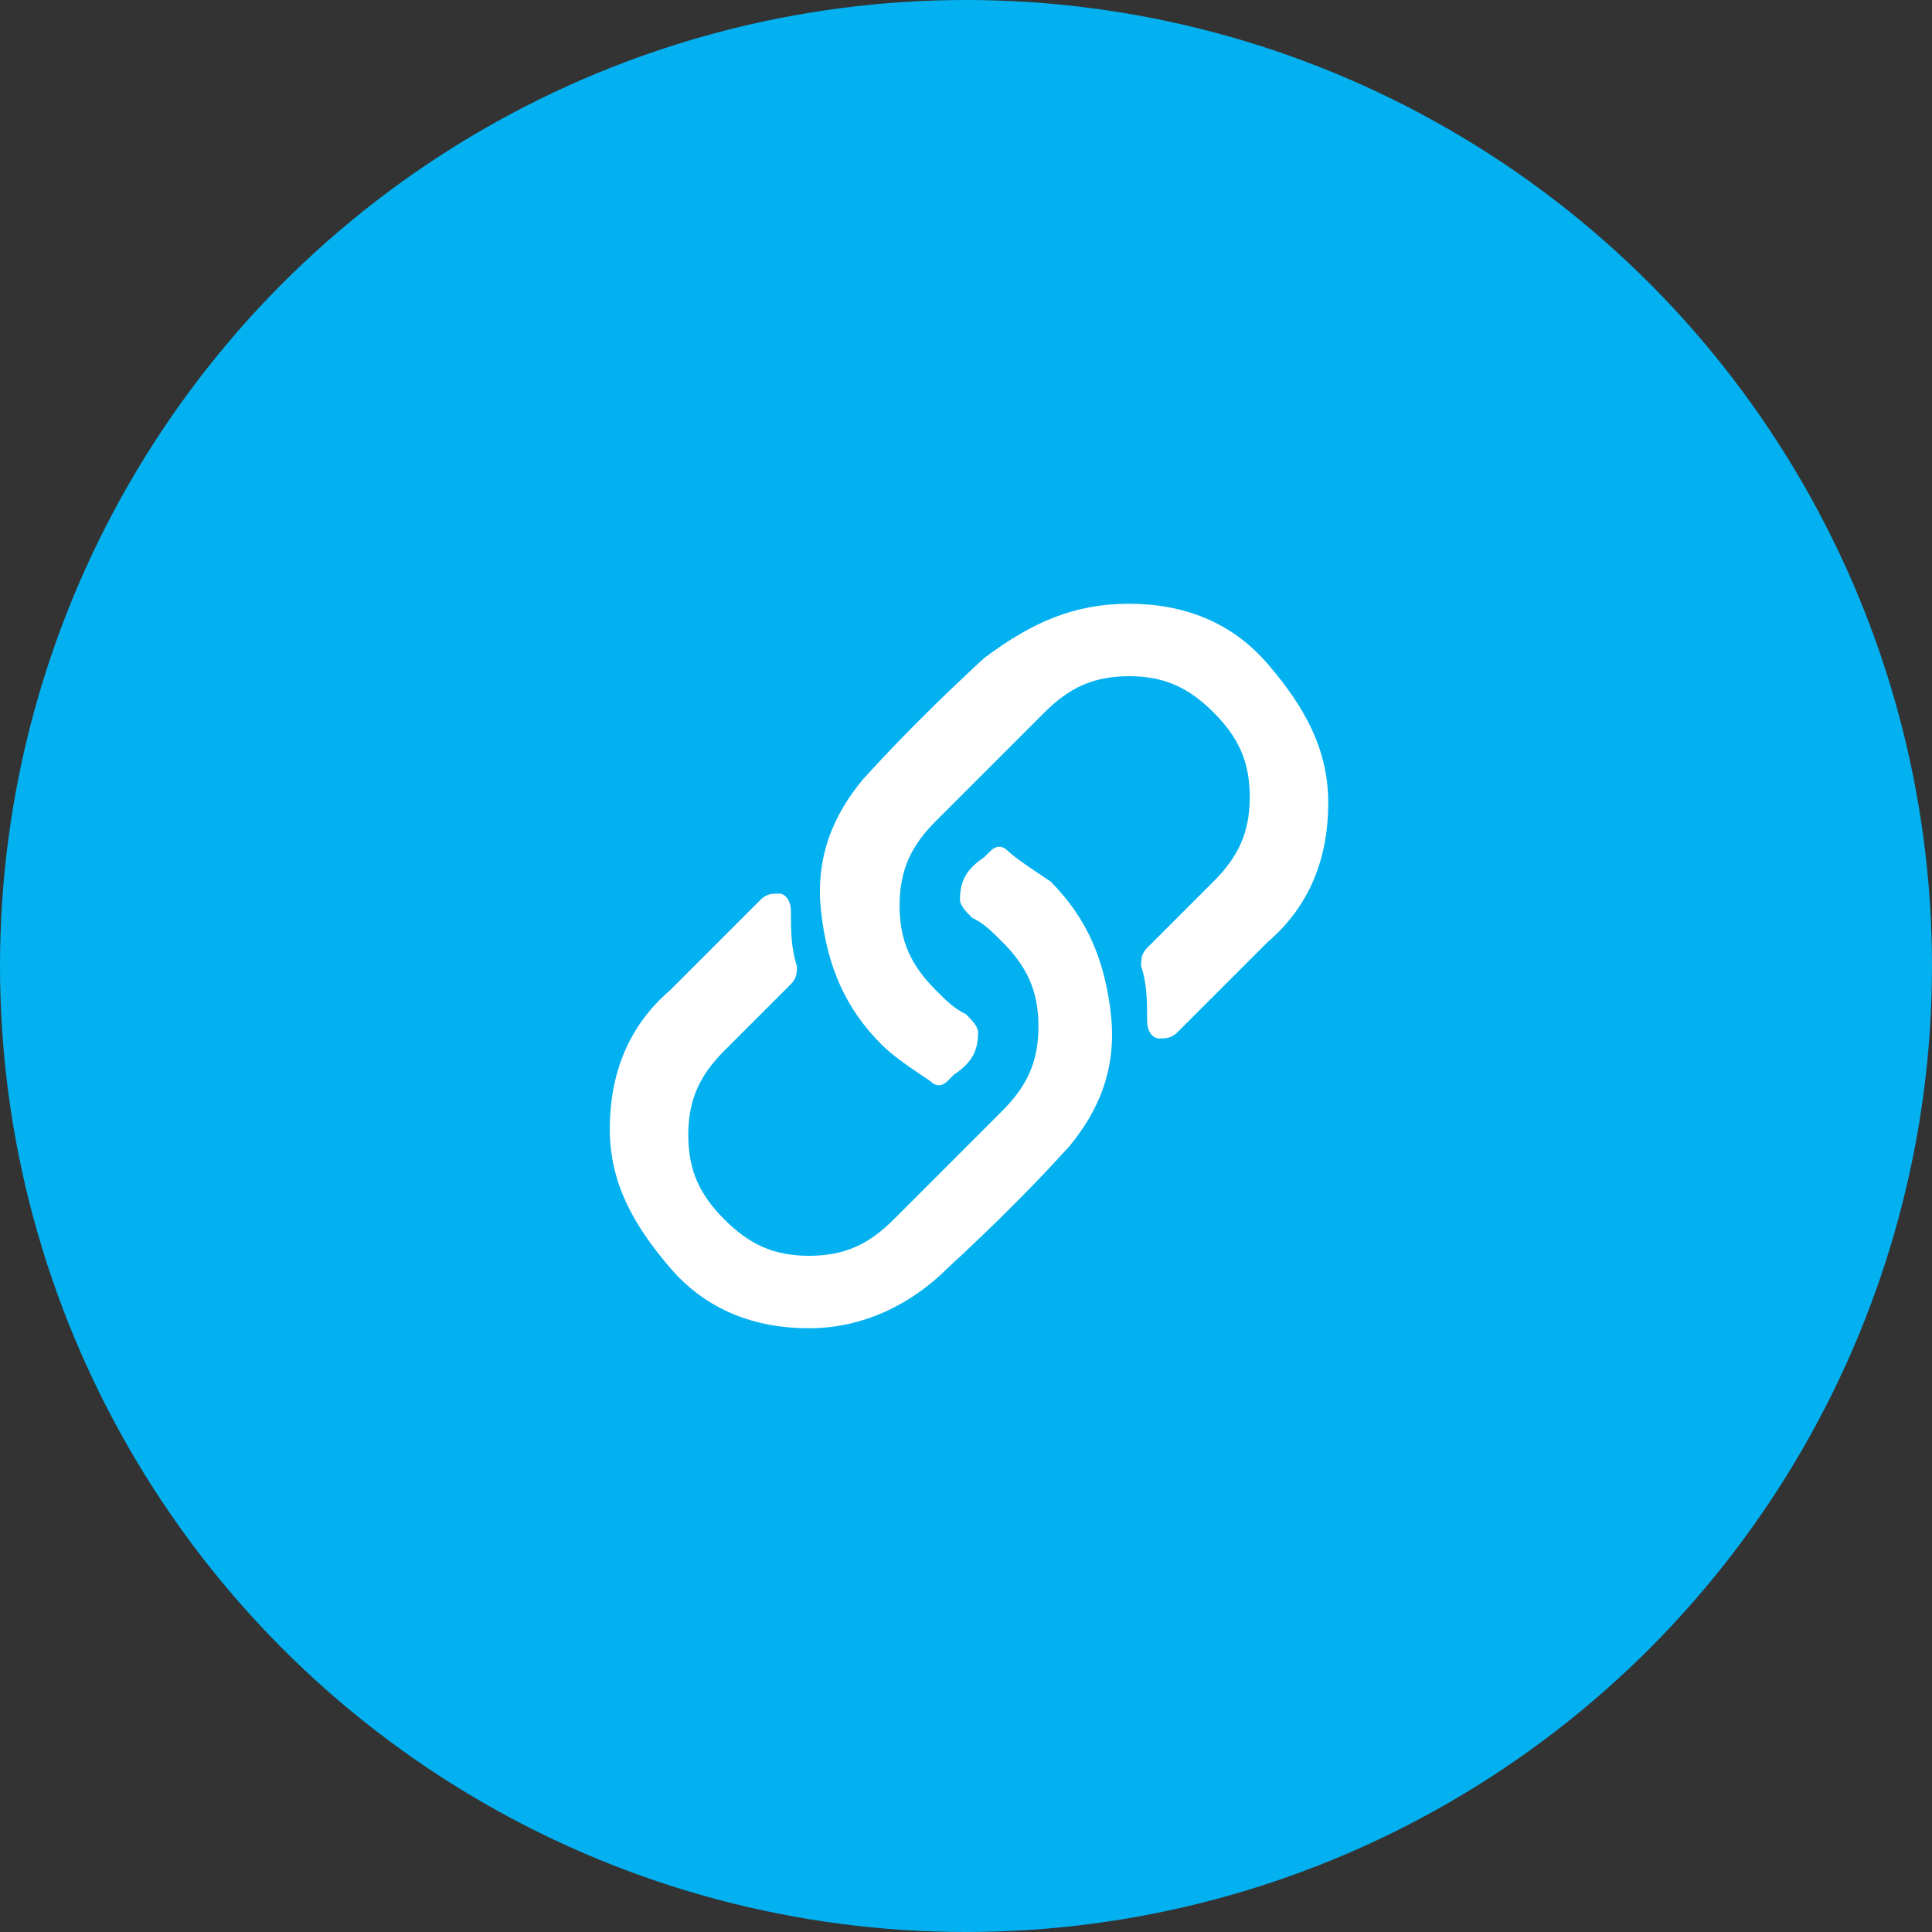
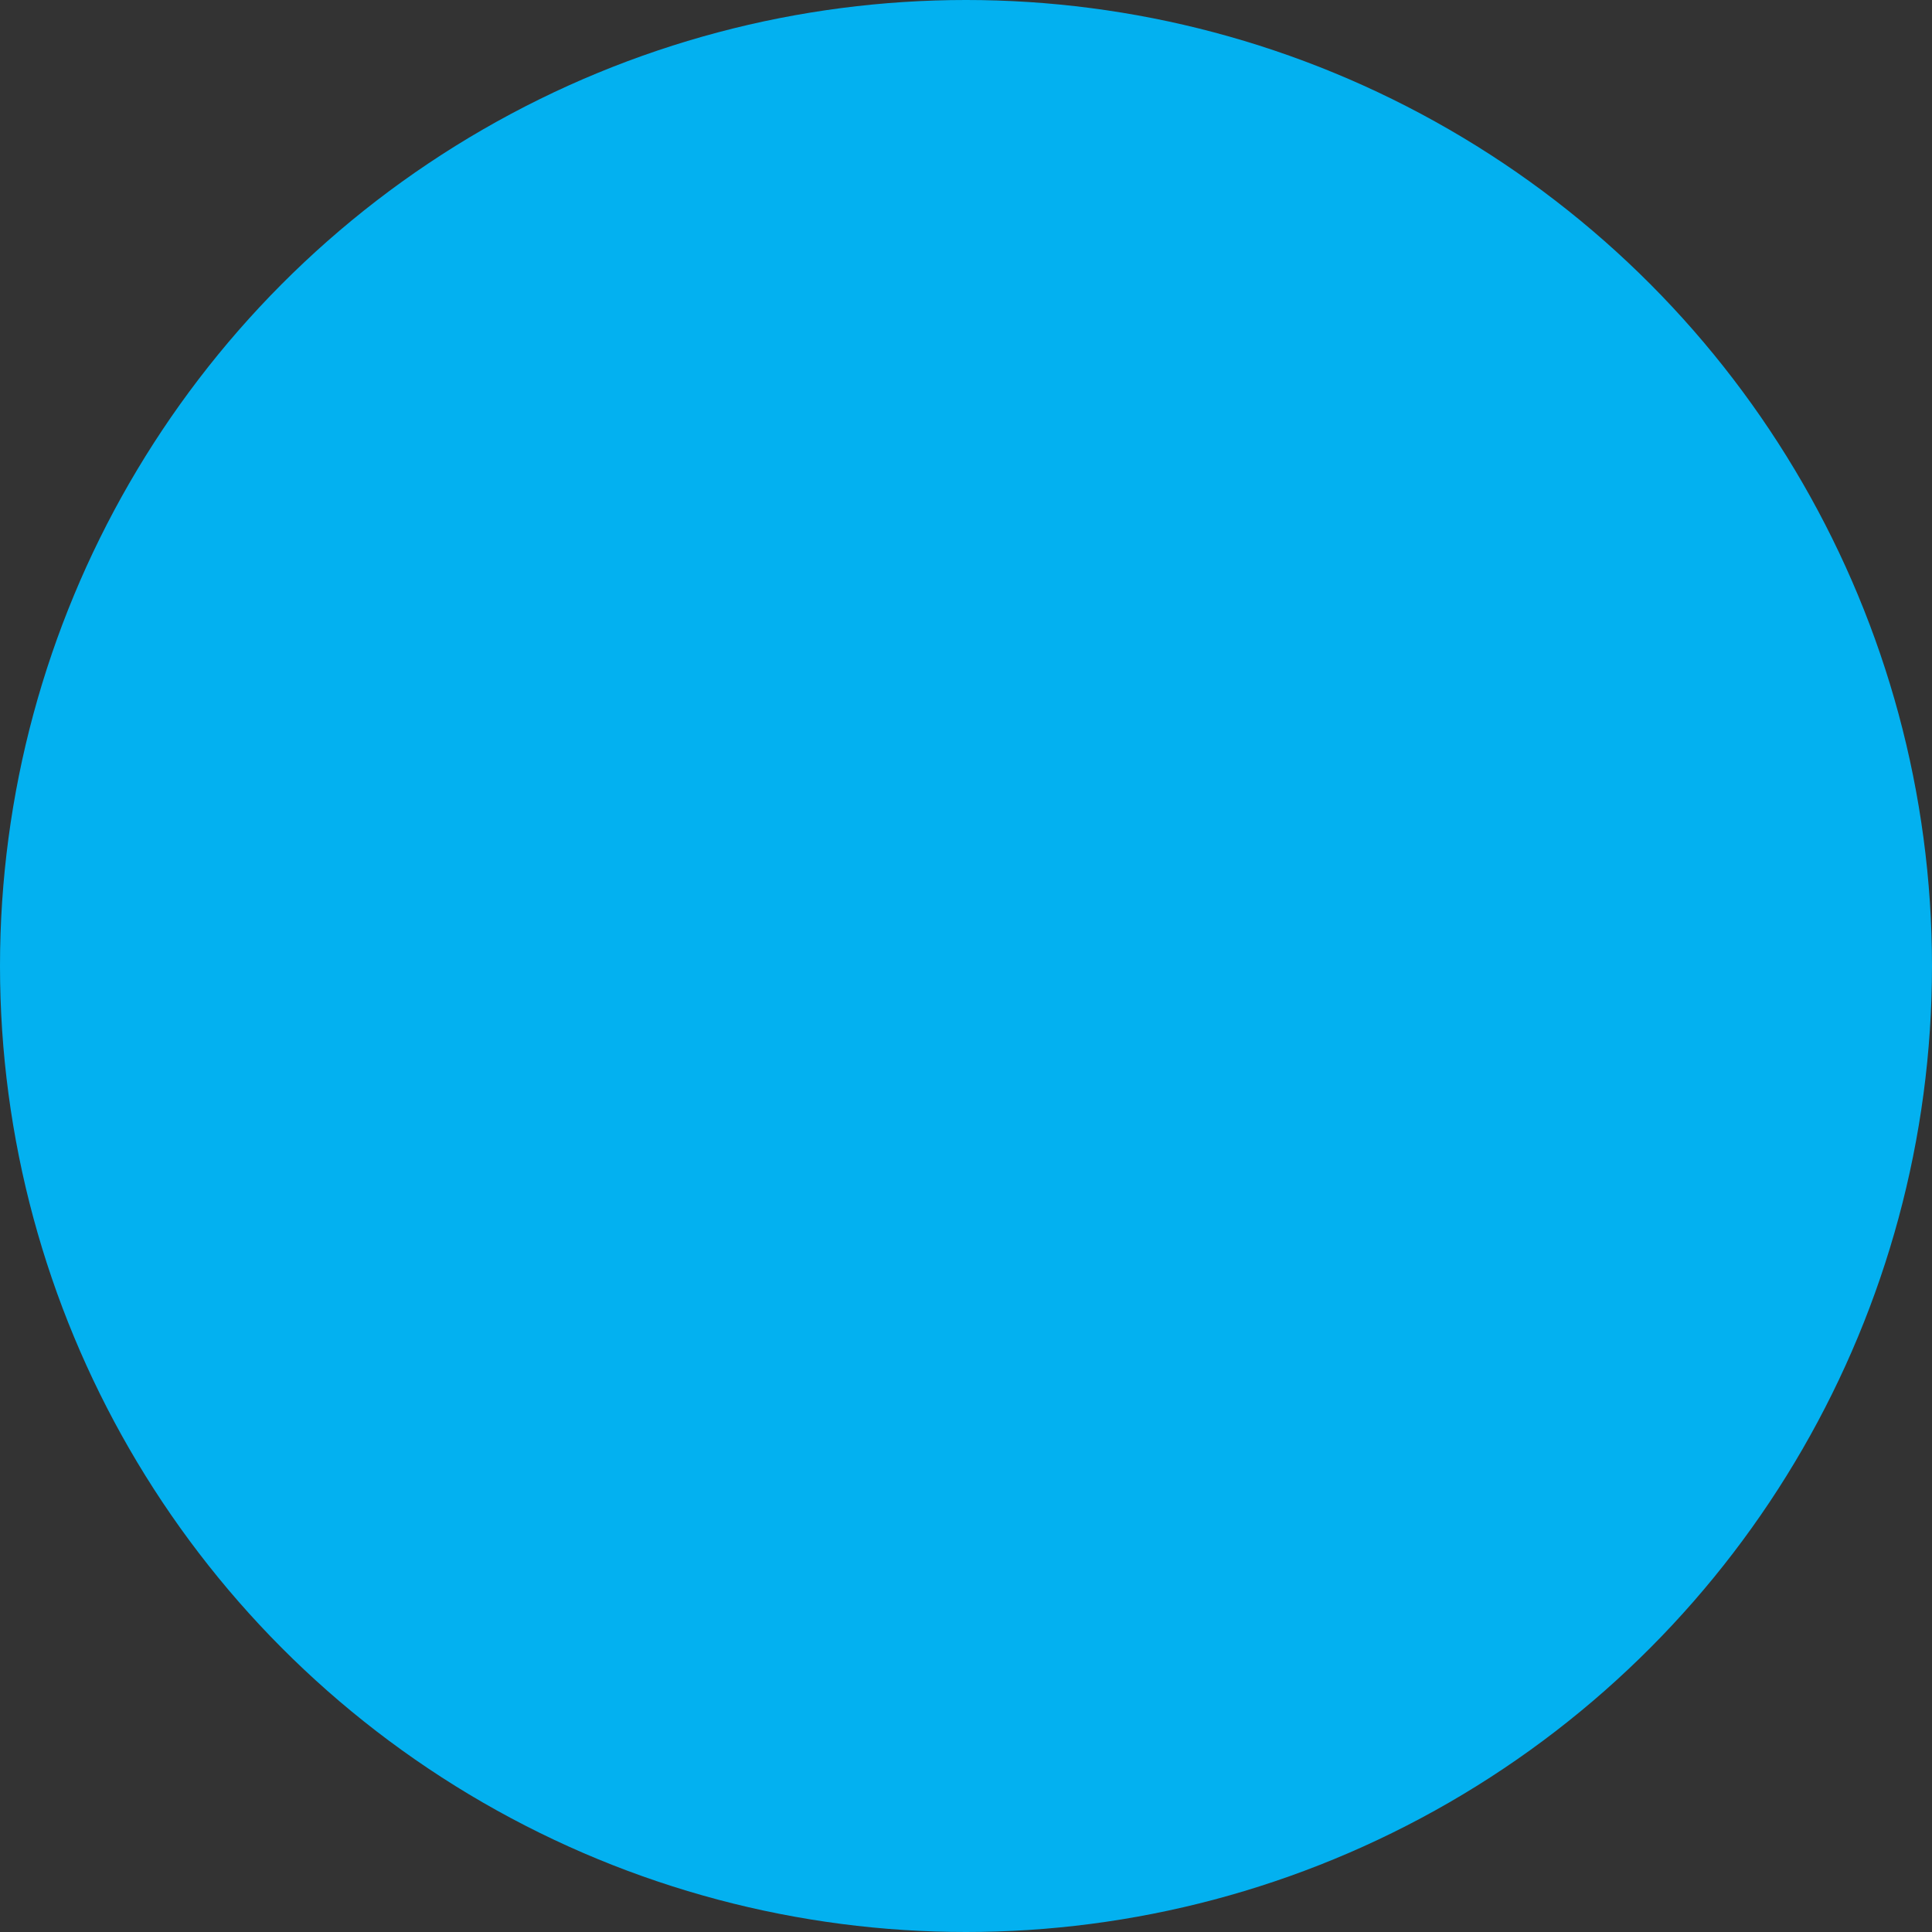
<svg xmlns="http://www.w3.org/2000/svg" version="1.1" id="Layer_1" x="0px" y="0px" viewBox="0 0 32 32" style="enable-background:new 0 0 32 32;" xml:space="preserve">
  <rect x="0" y="0" width="32" height="32" fill="#333333" stroke="none" />
  <style type="text/css">
	.st0{fill:#03B1F0;}
	.st1{enable-background:new    ;}
	.st2{fill:#FFFFFF;}
</style>
  <g id="Email" transform="translate(-1037 -1174)">
    <circle id="Ellipse_23" class="st0" cx="1053" cy="1190" r="16" />
    <g class="st1">
-       <path class="st2" d="M1054.4,1188.6c0.6,0.6,0.9,1.3,1,2.2s-0.2,1.6-0.7,2.2c-0.1,0.1-0.7,0.8-2,2c-0.6,0.6-1.4,1-2.3,1    s-1.7-0.3-2.3-1s-1-1.4-1-2.3s0.3-1.7,1-2.3c0.3-0.3,0.6-0.6,0.9-0.9s0.5-0.5,0.6-0.6c0.1-0.1,0.2-0.1,0.3-0.1s0.2,0.1,0.2,0.3    c0,0.3,0,0.6,0.1,0.9c0,0.1,0,0.2-0.1,0.3l-1.1,1.1c-0.4,0.4-0.6,0.8-0.6,1.4s0.2,1,0.6,1.4s0.8,0.6,1.4,0.6s1-0.2,1.4-0.6    l1.8-1.8c0.4-0.4,0.6-0.8,0.6-1.4s-0.2-1-0.6-1.4c-0.2-0.2-0.3-0.3-0.5-0.4c-0.1-0.1-0.2-0.2-0.2-0.3c0-0.3,0.1-0.5,0.4-0.7    l0.1-0.1c0.1-0.1,0.2-0.1,0.3,0C1053.8,1188.2,1054.1,1188.4,1054.4,1188.6z M1055.7,1184c0.9,0,1.7,0.3,2.3,1s1,1.4,1,2.3    s-0.3,1.7-1,2.3c-0.3,0.3-0.6,0.6-0.9,0.9s-0.5,0.5-0.6,0.6c-0.1,0.1-0.2,0.1-0.3,0.1s-0.2-0.1-0.2-0.3c0-0.3,0-0.6-0.1-0.9    c0-0.1,0-0.2,0.1-0.3l1.1-1.1c0.4-0.4,0.6-0.8,0.6-1.4s-0.2-1-0.6-1.4s-0.8-0.6-1.4-0.6s-1,0.2-1.4,0.6l-1.8,1.8    c-0.4,0.4-0.6,0.8-0.6,1.4s0.2,1,0.6,1.4c0.2,0.2,0.3,0.3,0.5,0.4c0.1,0.1,0.2,0.2,0.2,0.3c0,0.3-0.1,0.5-0.4,0.7l-0.1,0.1    c-0.1,0.1-0.2,0.1-0.3,0c-0.3-0.2-0.6-0.4-0.8-0.6c-0.6-0.6-0.9-1.3-1-2.2s0.2-1.6,0.7-2.2c0.1-0.1,0.7-0.8,2-2    C1054.1,1184.3,1054.8,1184,1055.7,1184z" />
-     </g>
+       </g>
  </g>
</svg>